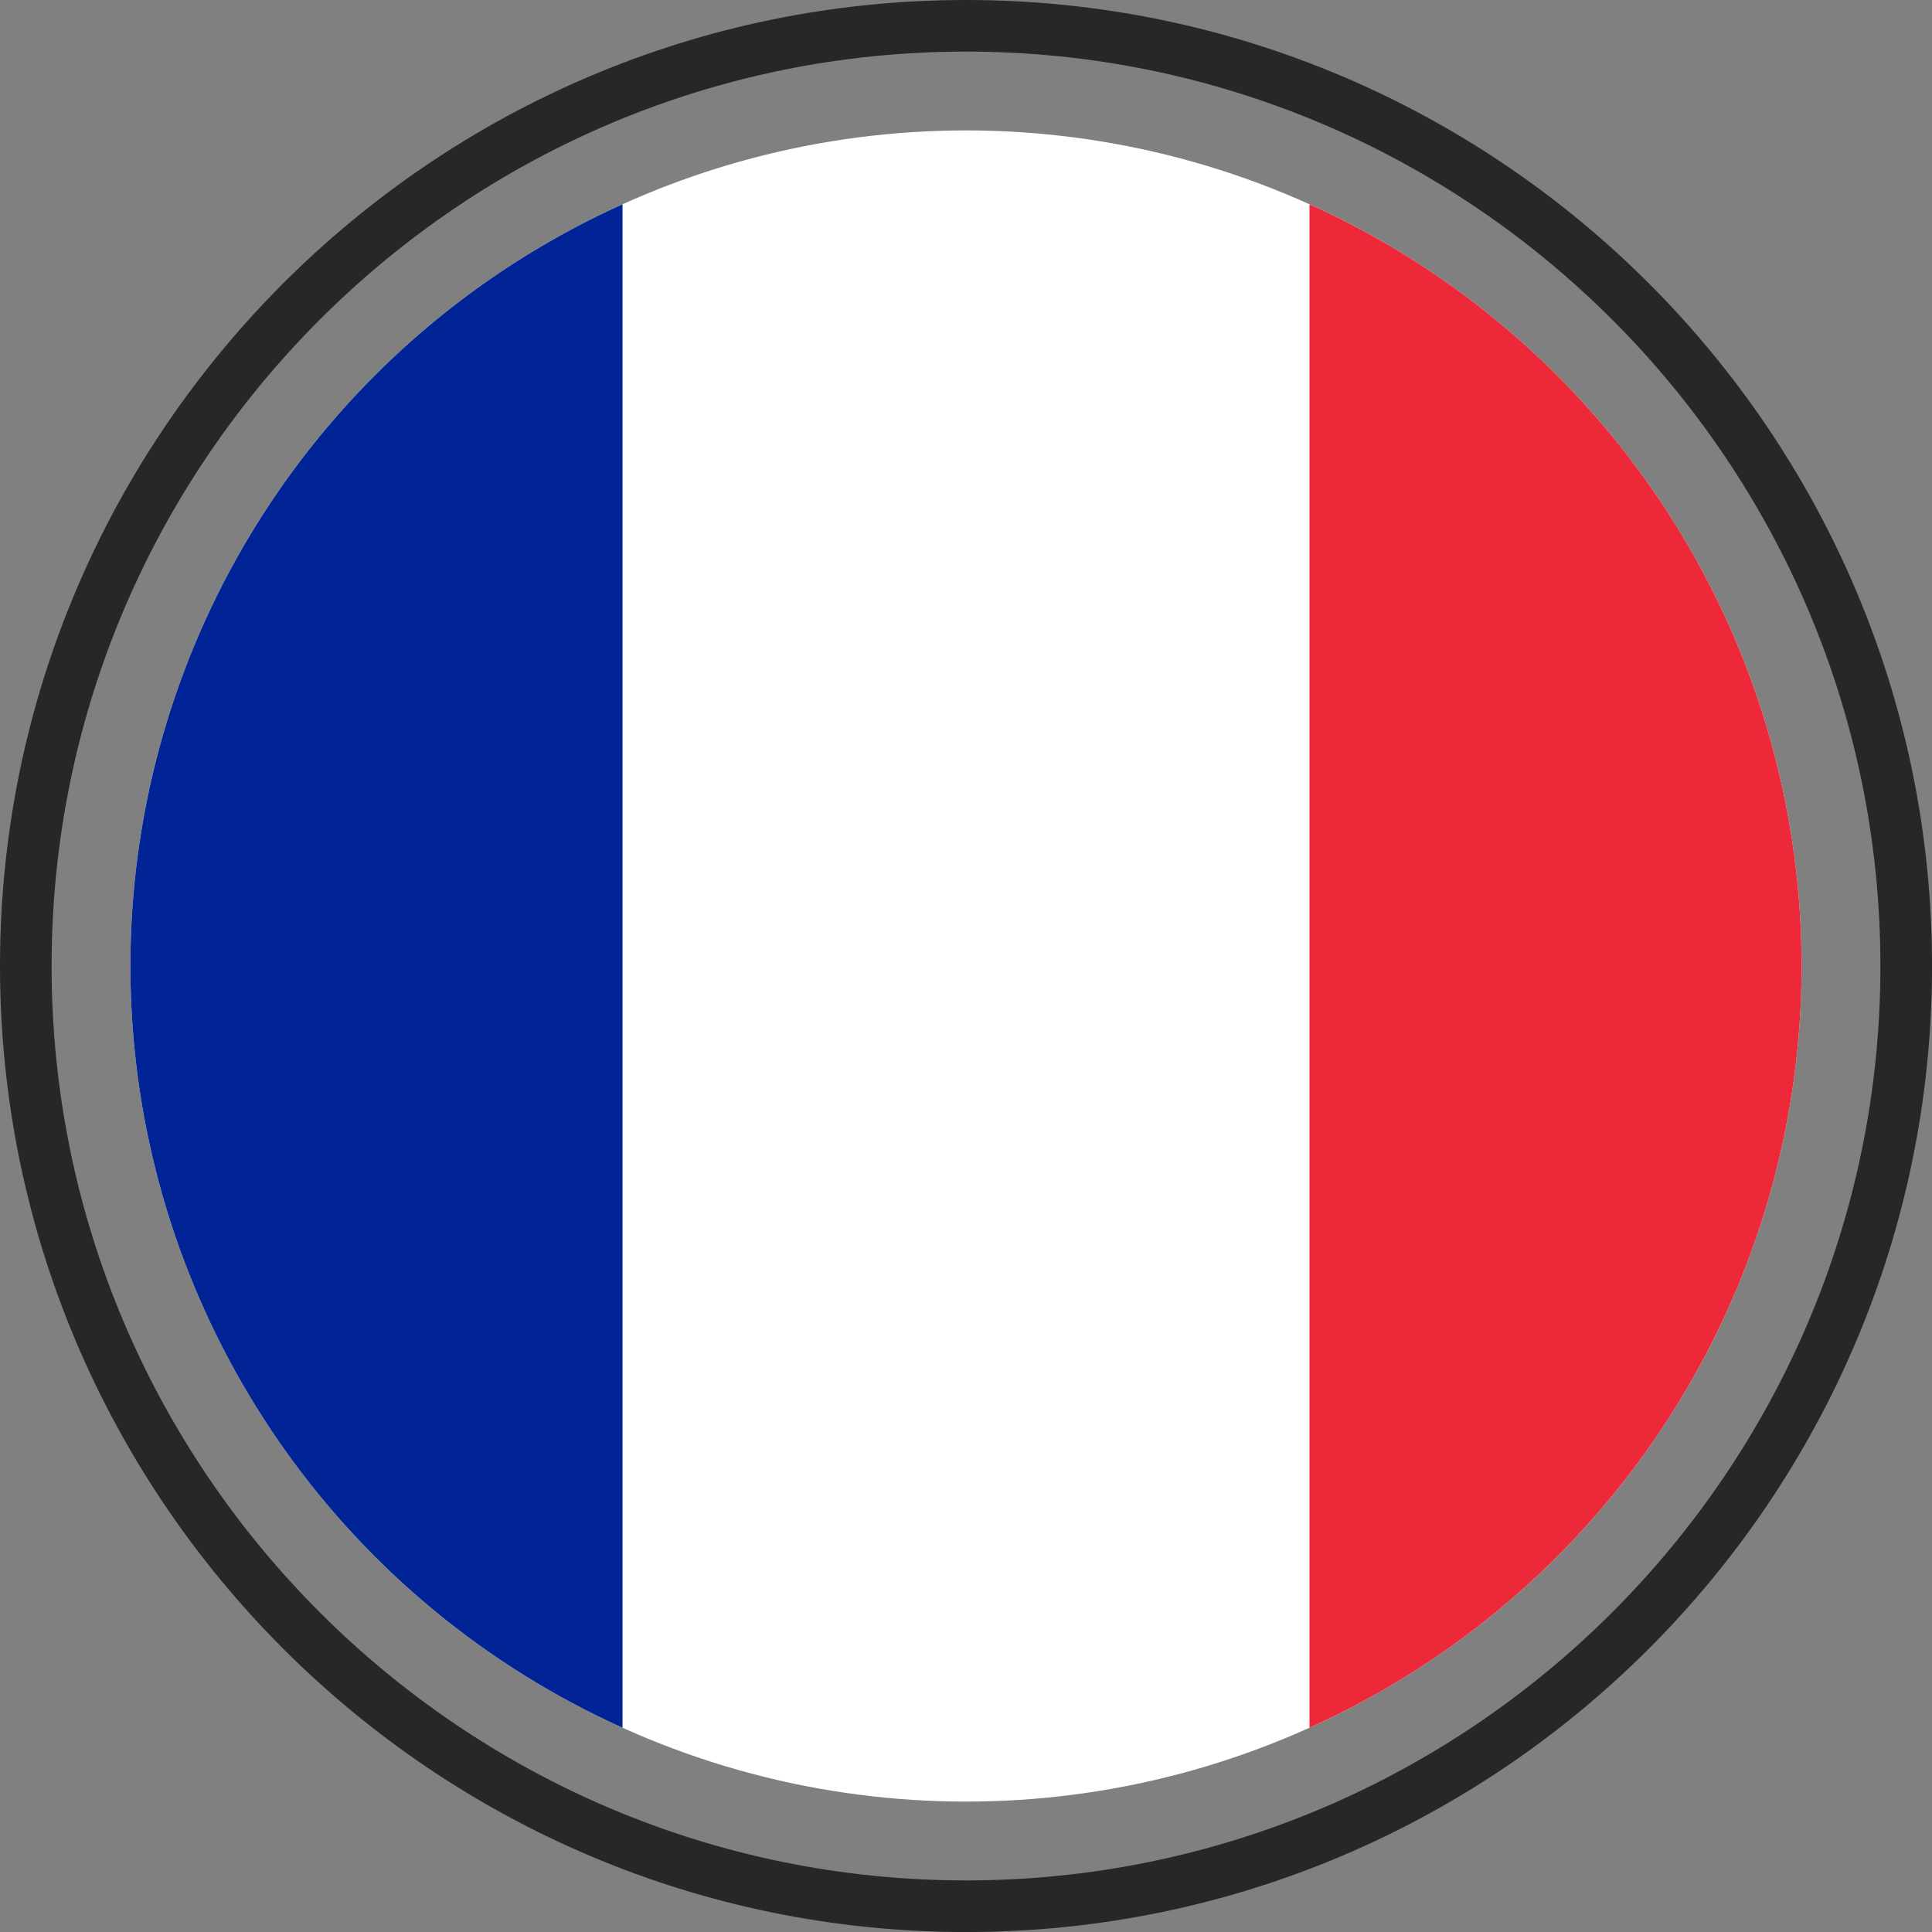
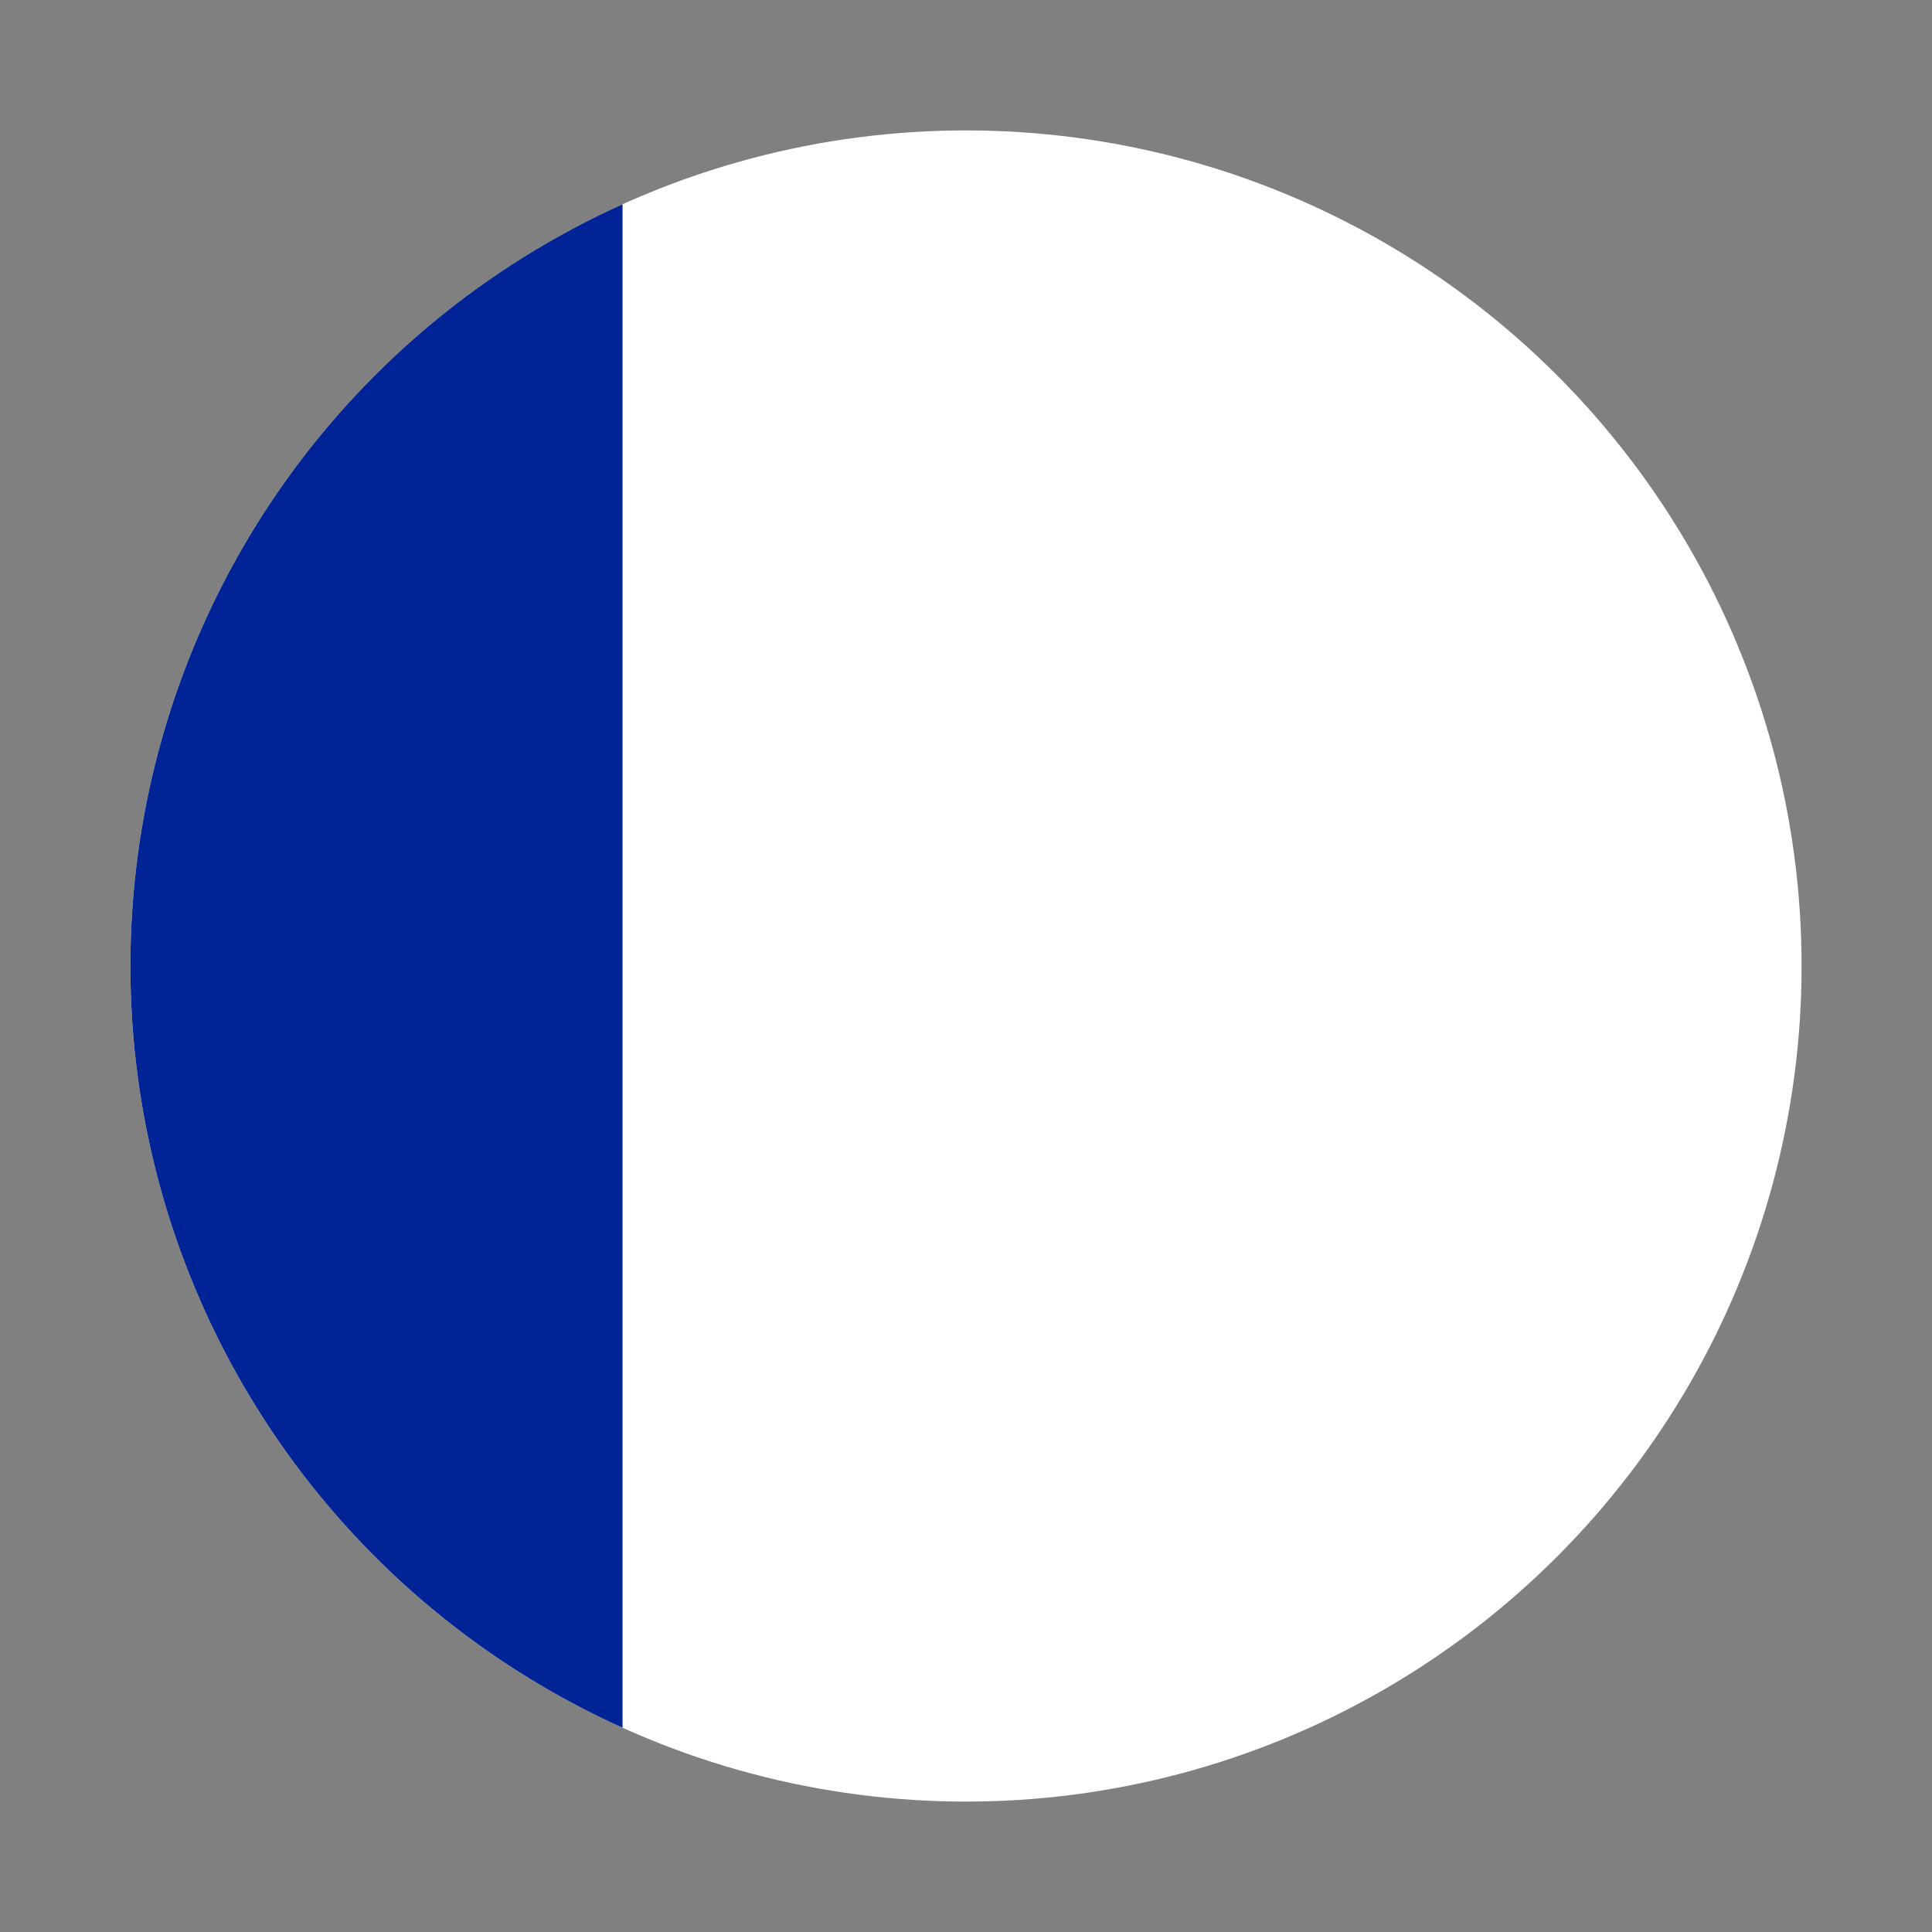
<svg xmlns="http://www.w3.org/2000/svg" id="Calque_1" version="1.1" viewBox="0 0 50 50">
  <rect x="0" y="0" width="50" height="50" fill="#808080" stroke="none" />
  <defs>
    <clipPath id="clippath">
      <circle cx="25" cy="25" r="21.625" fill="none" />
    </clipPath>
  </defs>
  <g clip-path="url(#clippath)">
    <g>
      <rect x="1.973" y=".72" width="46.054" height="48.585" fill="#fff" />
      <rect x="1.973" y=".72" width="14.138" height="48.585" fill="#002395" />
-       <rect x="33.889" y=".72" width="14.138" height="48.585" fill="#ed2939" />
    </g>
  </g>
-   <path d="M25,0C11.215,0,0,11.215,0,25c0,13.786,11.215,25.001,25,25.001,13.786,0,25.001-11.215,25.001-25.001C50,11.215,38.785,0,25,0ZM25,48.665c-13.049,0-23.665-10.617-23.665-23.665C1.335,11.951,11.951,1.335,25,1.335s23.665,10.616,23.665,23.665c0,13.048-10.616,23.665-23.665,23.665Z" fill="#272727" />
</svg>